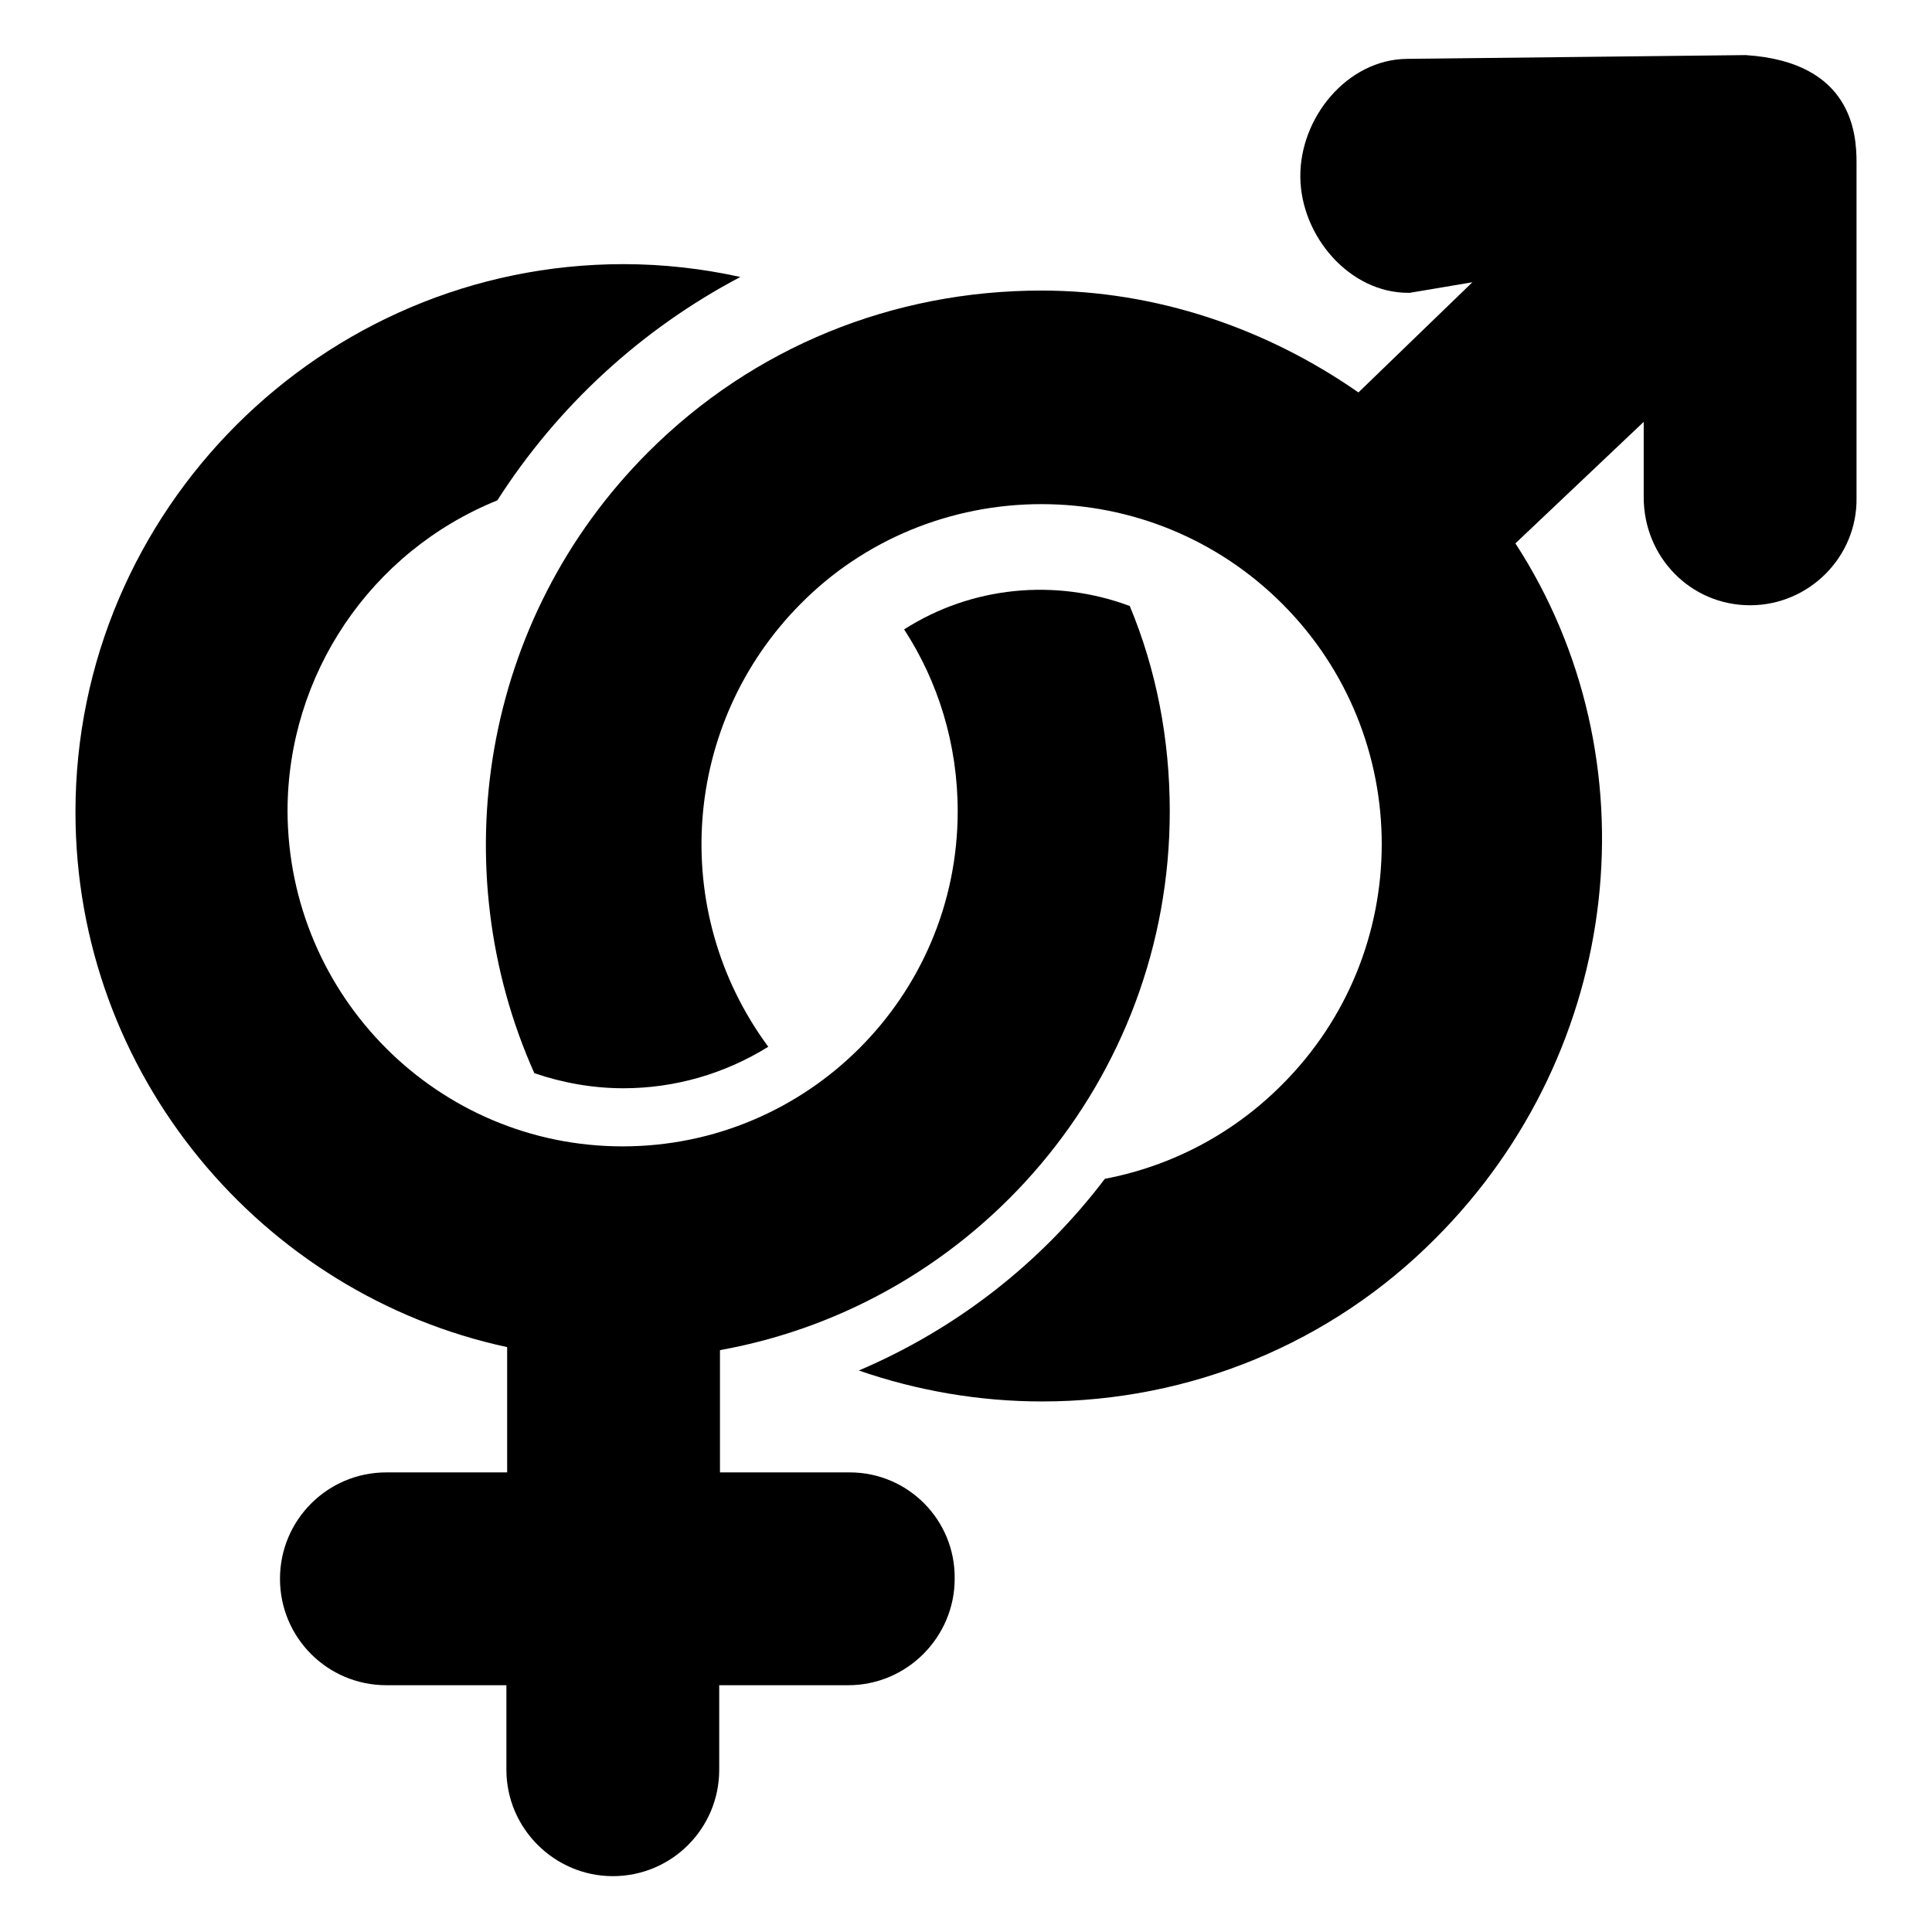
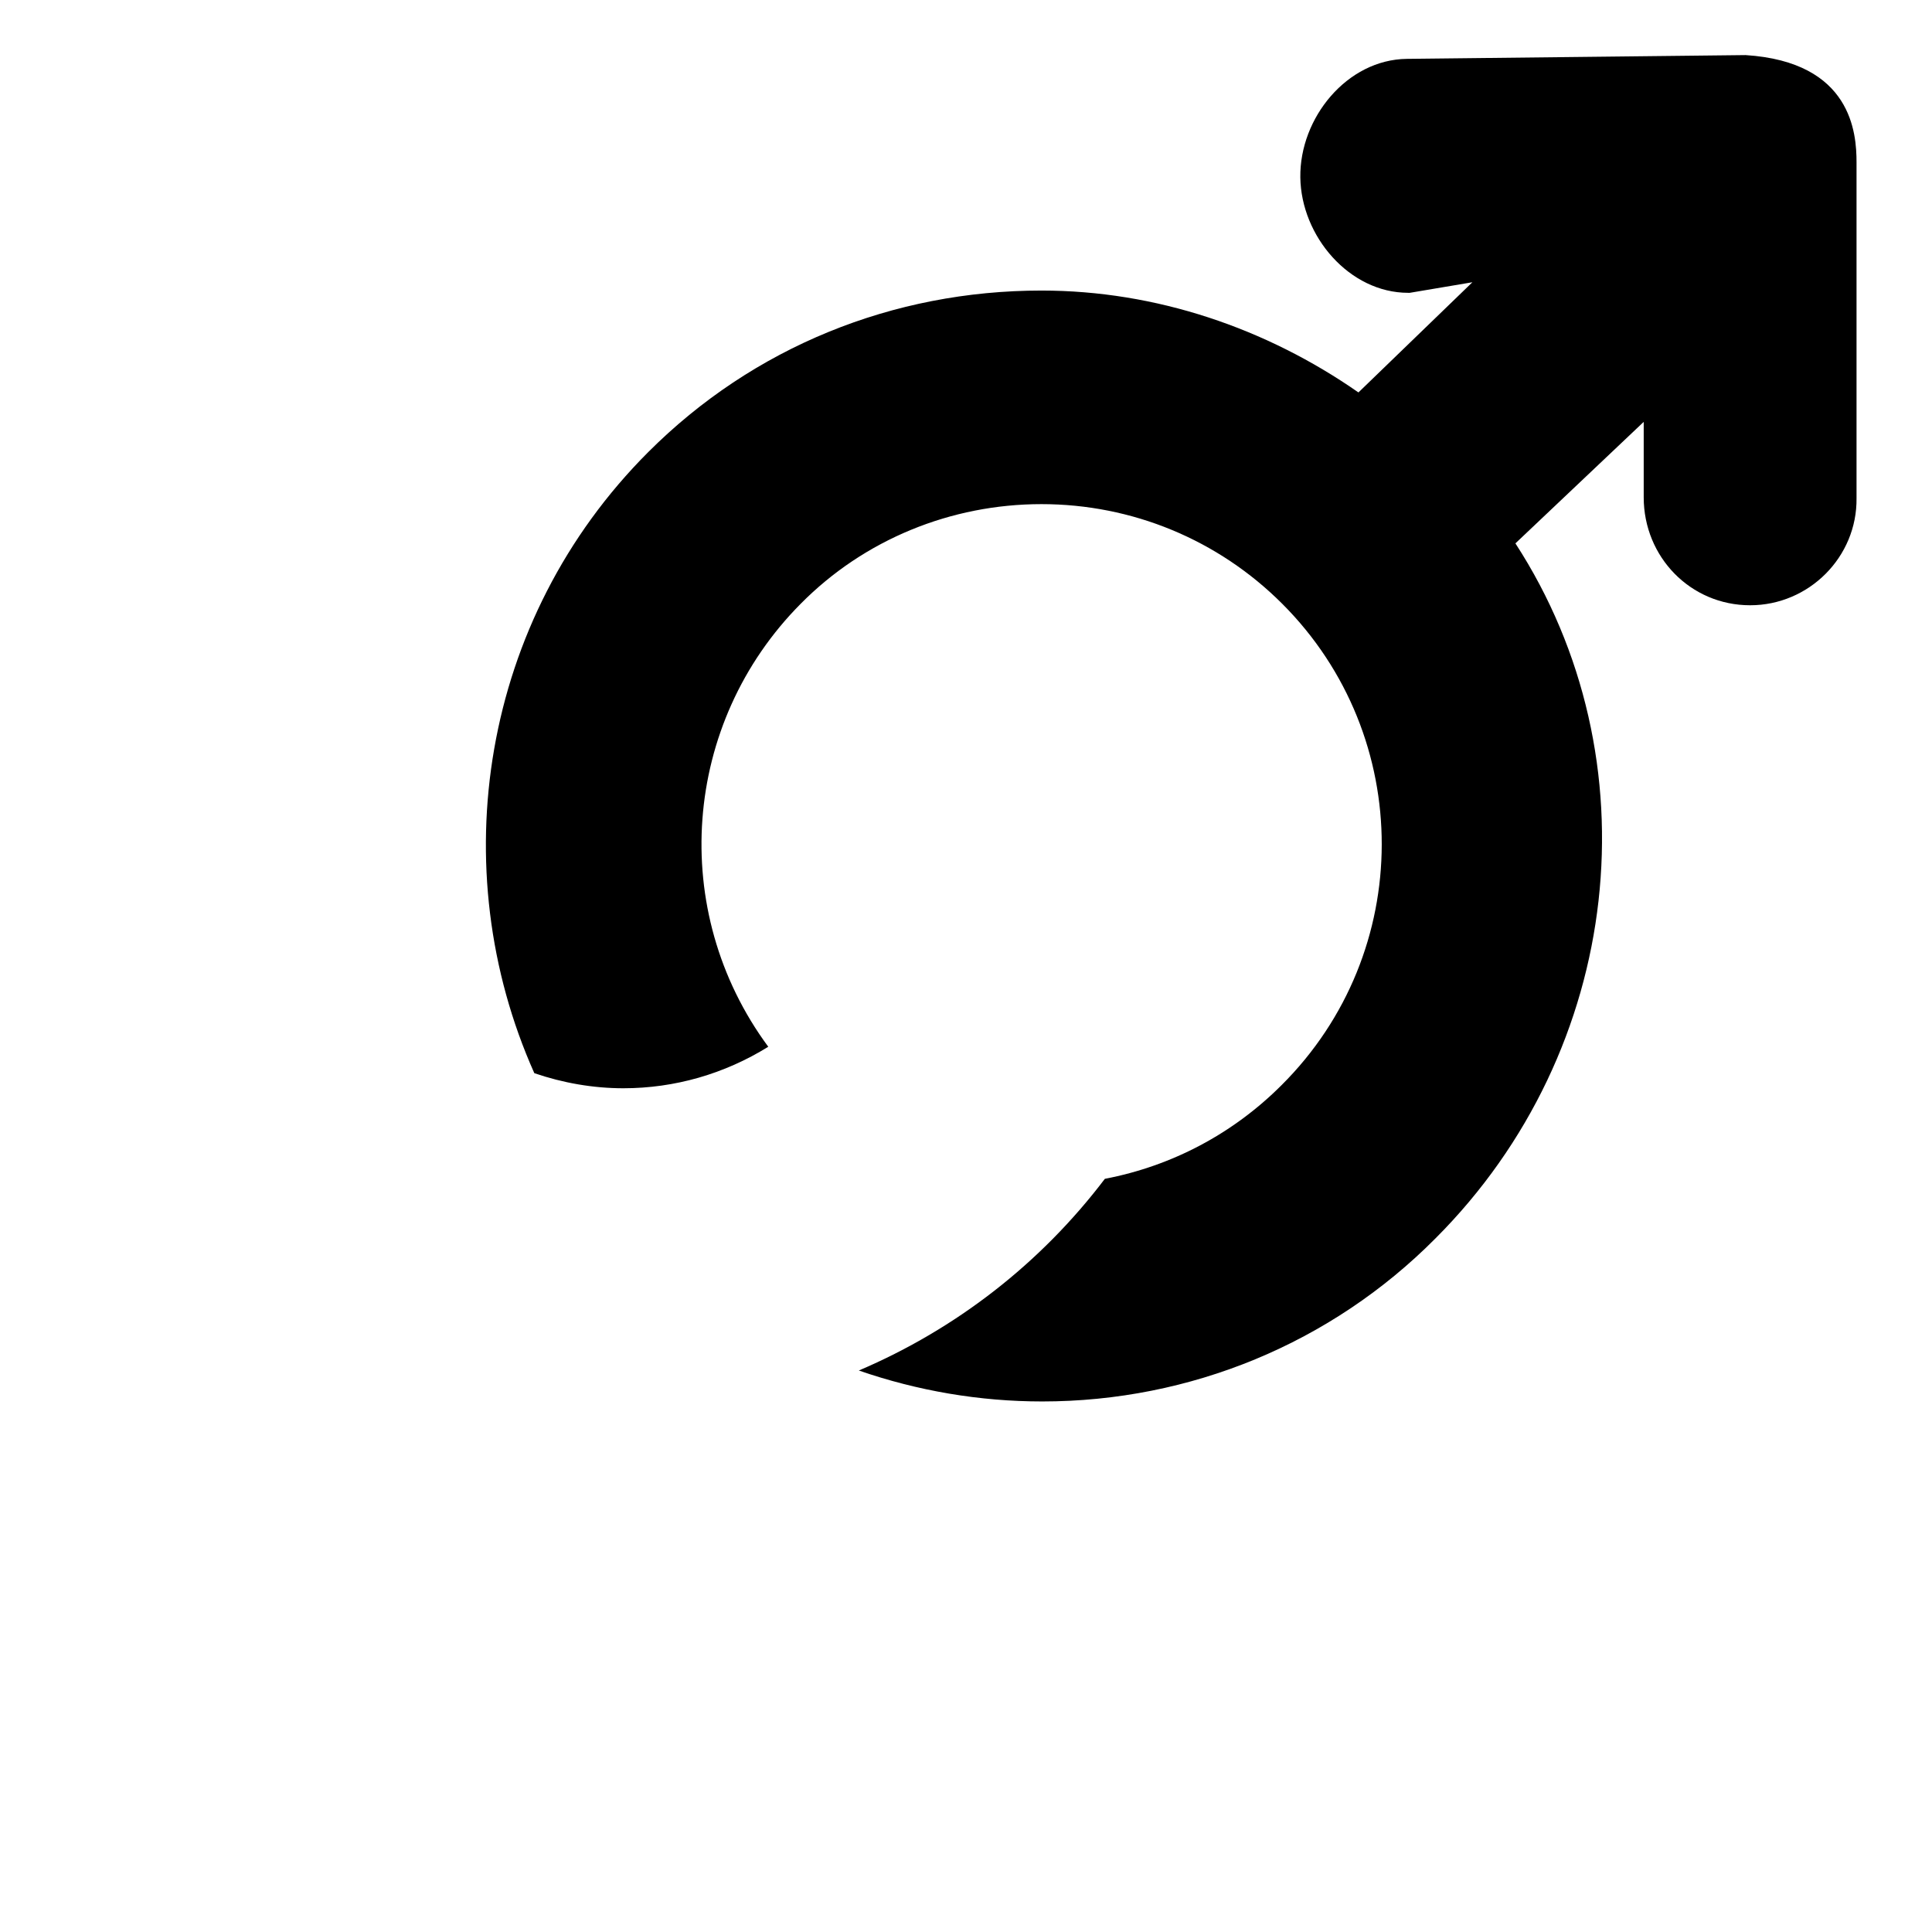
<svg xmlns="http://www.w3.org/2000/svg" version="1.1" x="0px" y="0px" viewBox="0 0 256 256" enable-background="new 0 0 256 256" xml:space="preserve">
  <g>
-     <path fill="#000000" d="M112.6,195.1H95.4v-16.2c33.9-6.1,59.6-35.8,59.6-71.4c0-9.6-1.8-18.8-5.3-27.2c-9.9-3.7-21-2.6-29.9,3.1 c4.5,6.9,7.1,15.2,7.1,24.1c0,24.5-19.9,44.4-44.4,44.4c-24.5,0-44.3-19.9-44.4-44.4c0-18.1,11-34.4,27.8-41.2 c8-12.5,19.1-22.7,32.2-29.6C93.1,35.6,87.9,35,82.6,35C42.7,35,10,67.6,10,107.6c0,34.8,24.7,63.9,57.2,70.9v16.6H51.2 c-7.8,0-14.1,6.3-14.1,14.1c0,7.8,6.3,14.1,14.1,14.1h15.9v11.2c0,7.8,6.4,14.1,14.1,14.1c7.8,0,14.1-6.3,14.1-14.1v-11.2h17.1 c7.8,0,14.1-6.4,14.1-14.1C126.6,201.4,120.3,195.1,112.6,195.1z" />
    <path fill="#000000" d="M231.3,7.3c-0.6,0-44.9,0.5-44.9,0.5c-7.9,0.1-14.2,7.8-14.1,15.7c0.1,7.8,6.5,15.3,14.3,15.3h0.2l8.3-1.4 L180,52c-12.2-8.5-26.8-13.5-42-13.5c-19.7,0-38.2,7.5-52.1,21.4c-22.2,22.2-27.2,55.2-15.1,82.3c3.8,1.3,7.8,2,11.8,2 c6.8,0,13.4-1.9,19.2-5.5c-13.3-18-11.4-42.9,4.3-58.7c8.4-8.5,19.9-13.2,31.9-13.2c12,0,23.4,4.7,31.9,13.2 c17.6,17.6,17.6,46.2-0.1,63.8c-6.4,6.4-14.5,10.7-23.4,12.4c-8.5,11.2-19.7,19.9-32.6,25.4c7.8,2.7,16,4.1,24.3,4.1 c19.6,0,38.3-7.7,52.1-21.6c25-25,29.1-63.6,10.6-92.1l17-16.1v10c0,7.9,6.2,14.3,14.1,14.3c7.8,0,14.2-6.4,14.1-14.2 c0,0,0-0.1,0-0.1V21.5C246,17.7,245.4,8.2,231.3,7.3L231.3,7.3z" />
  </g>
</svg>